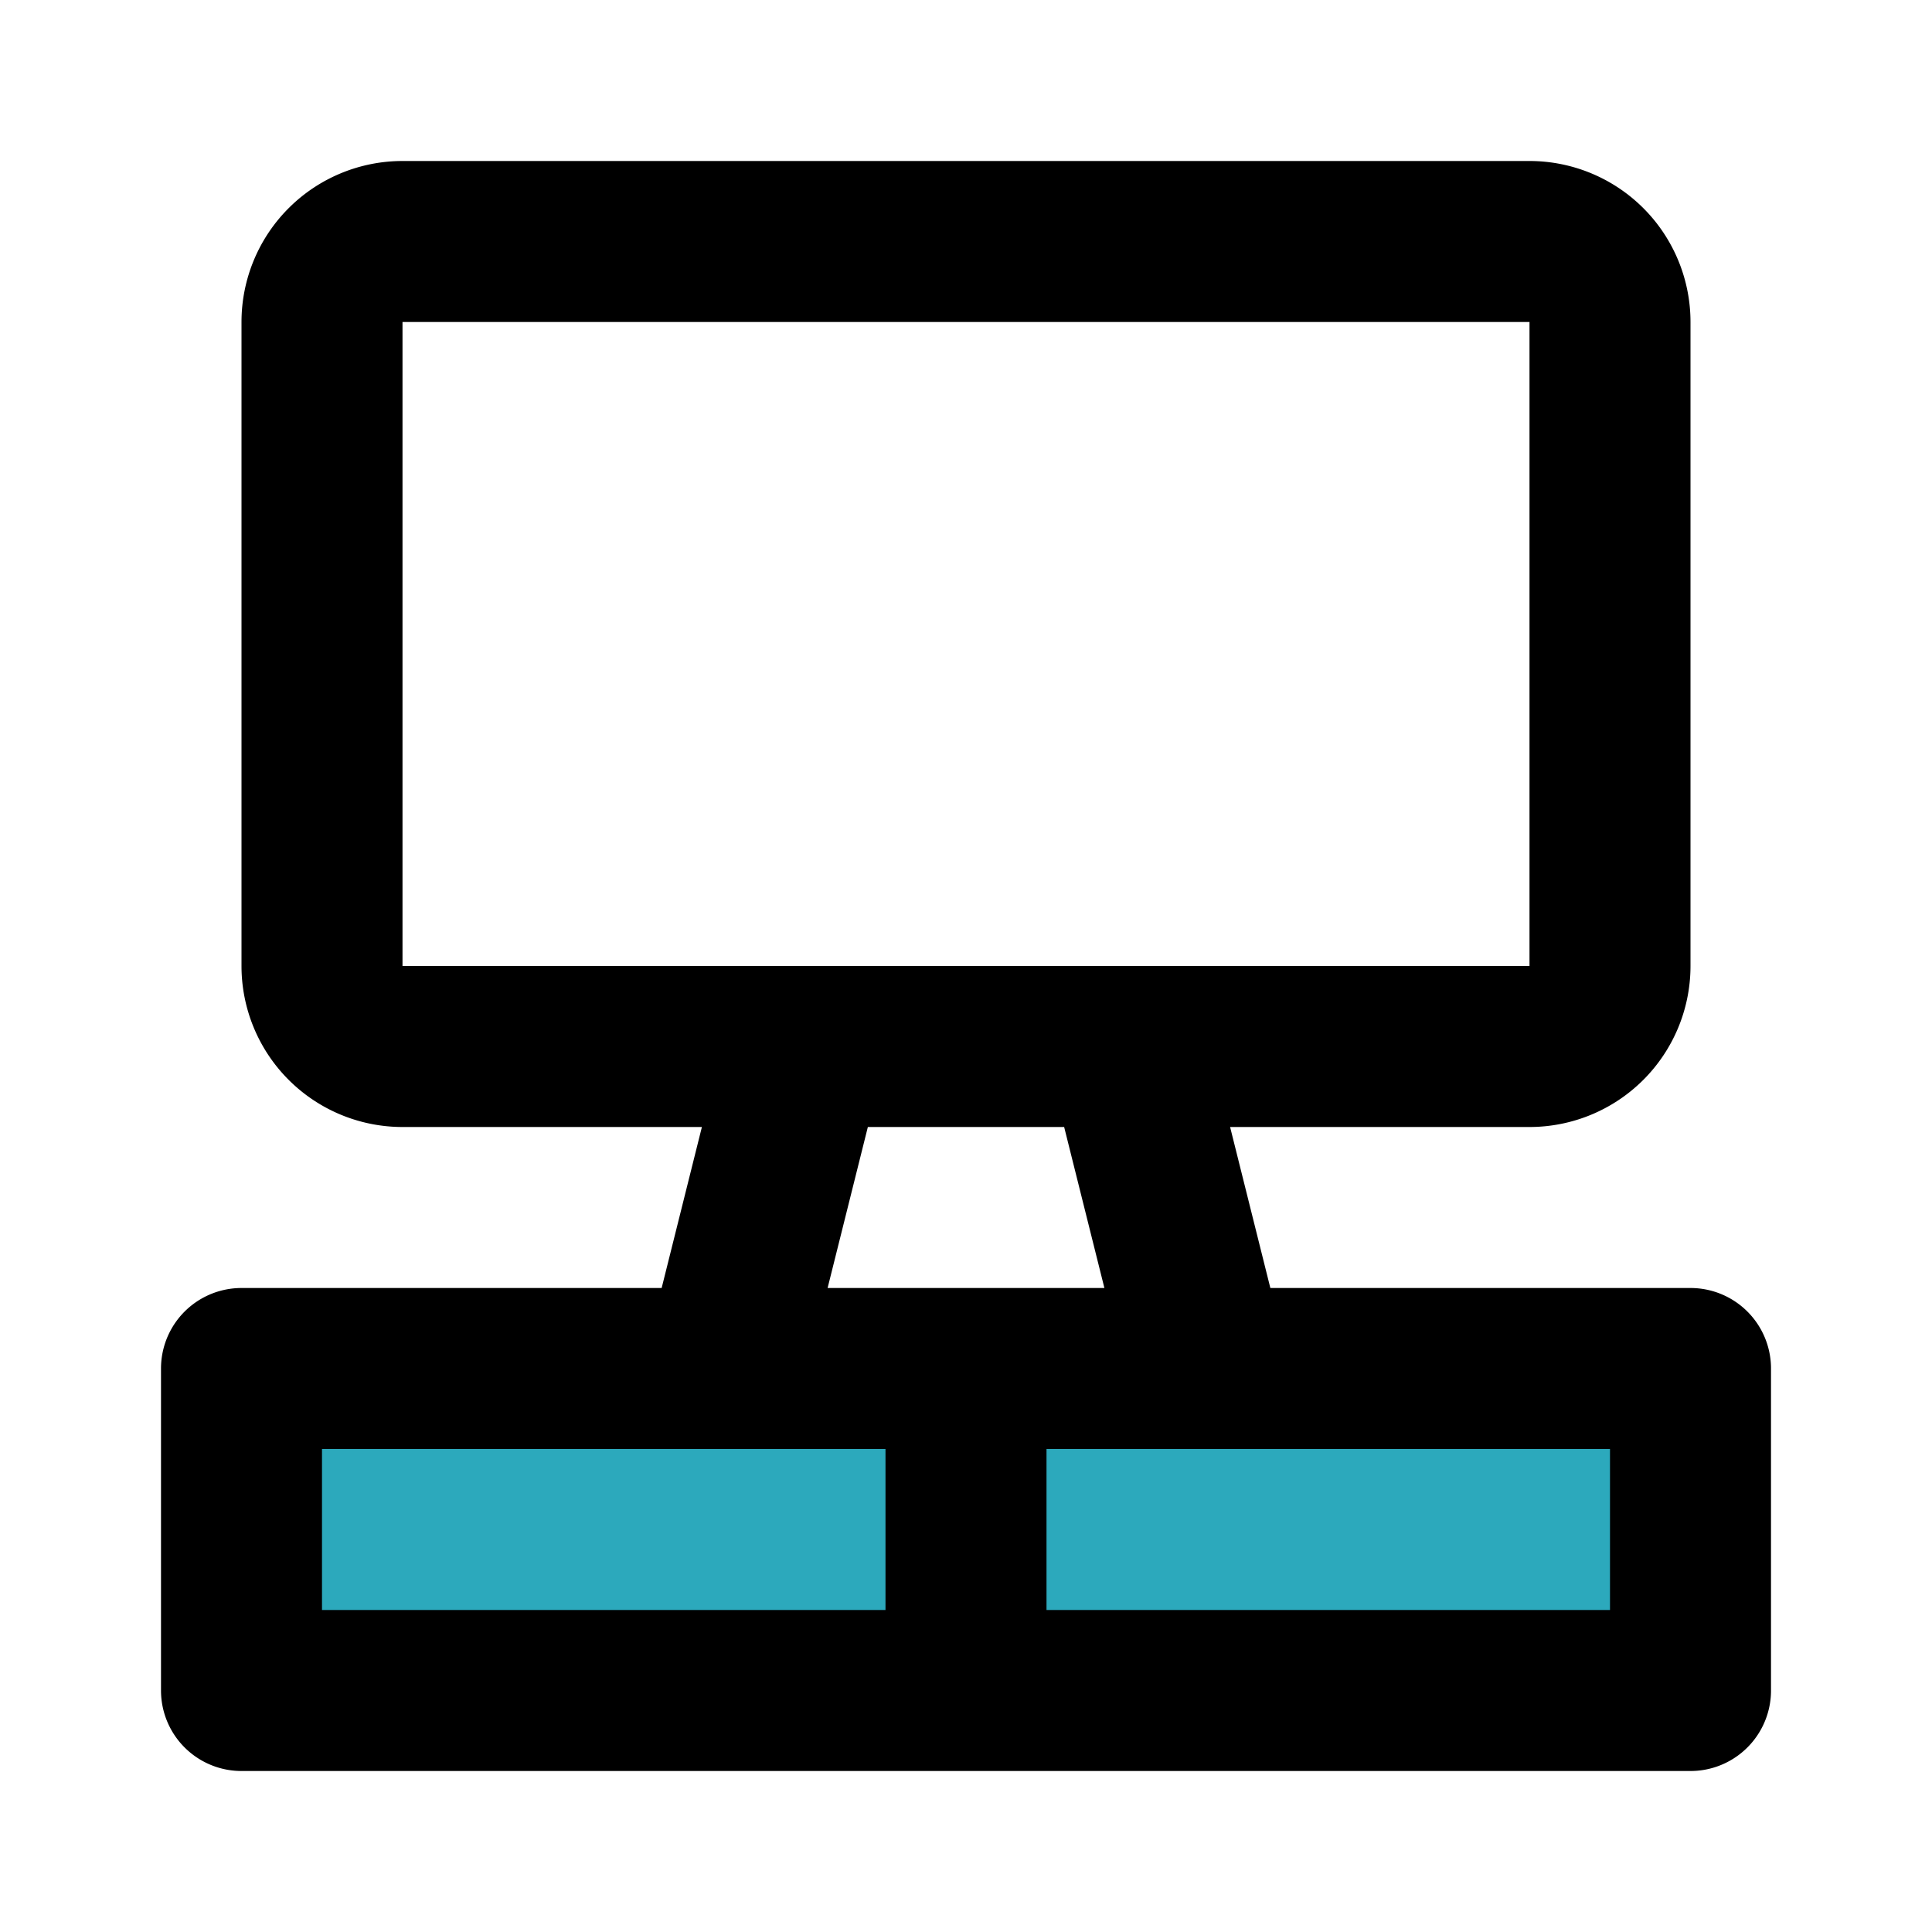
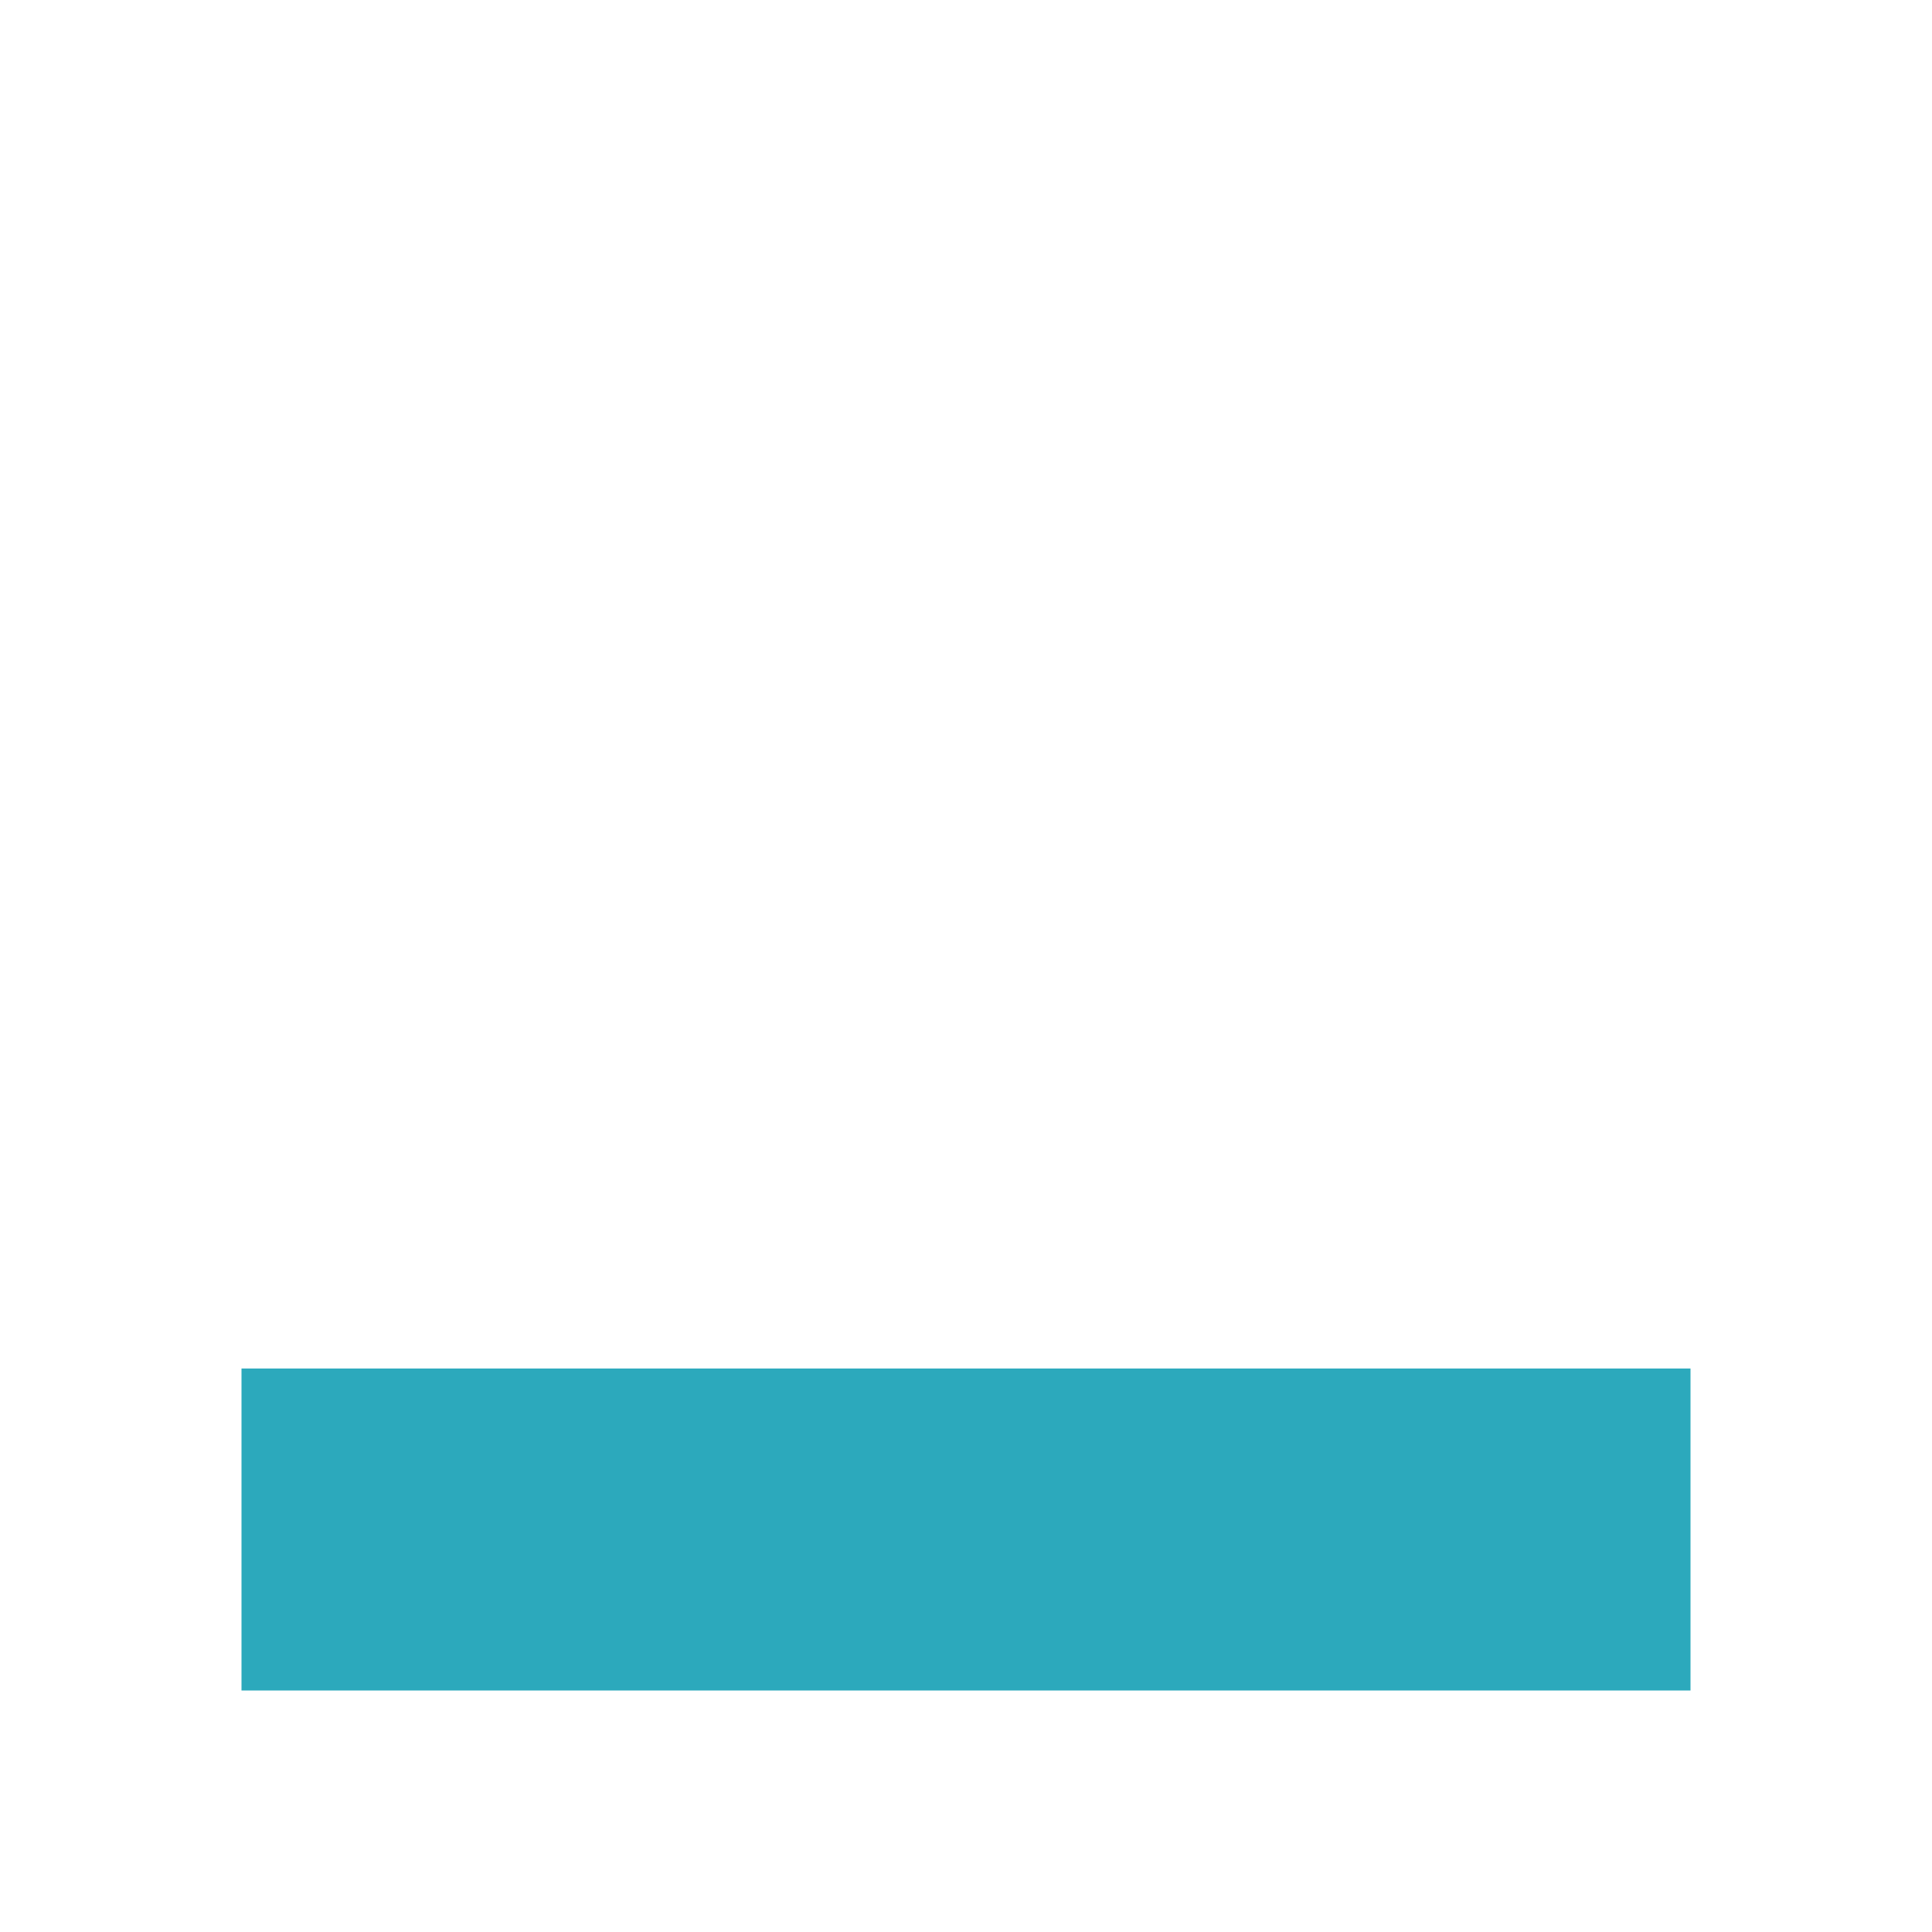
<svg xmlns="http://www.w3.org/2000/svg" fill="#000000" width="800px" height="800px" viewBox="0 0 24 24" id="tv-stand-2" data-name="Flat Line" class="icon flat-line">
  <rect id="secondary" x="3" y="17" width="18" height="4" transform="translate(24 38) rotate(180)" style="fill: rgb(44, 169, 188); stroke-width: 2;" />
-   <path id="primary" d="M19,13H5a1,1,0,0,1-1-1V4A1,1,0,0,1,5,3H19a1,1,0,0,1,1,1v8A1,1,0,0,1,19,13Zm-5,0,1,4M9,17l1-4M3,21H21V17H3Zm0,0h9V17H3Z" style="fill: none; stroke: rgb(0, 0, 0); stroke-linecap: round; stroke-linejoin: round; stroke-width: 2;" />
</svg>